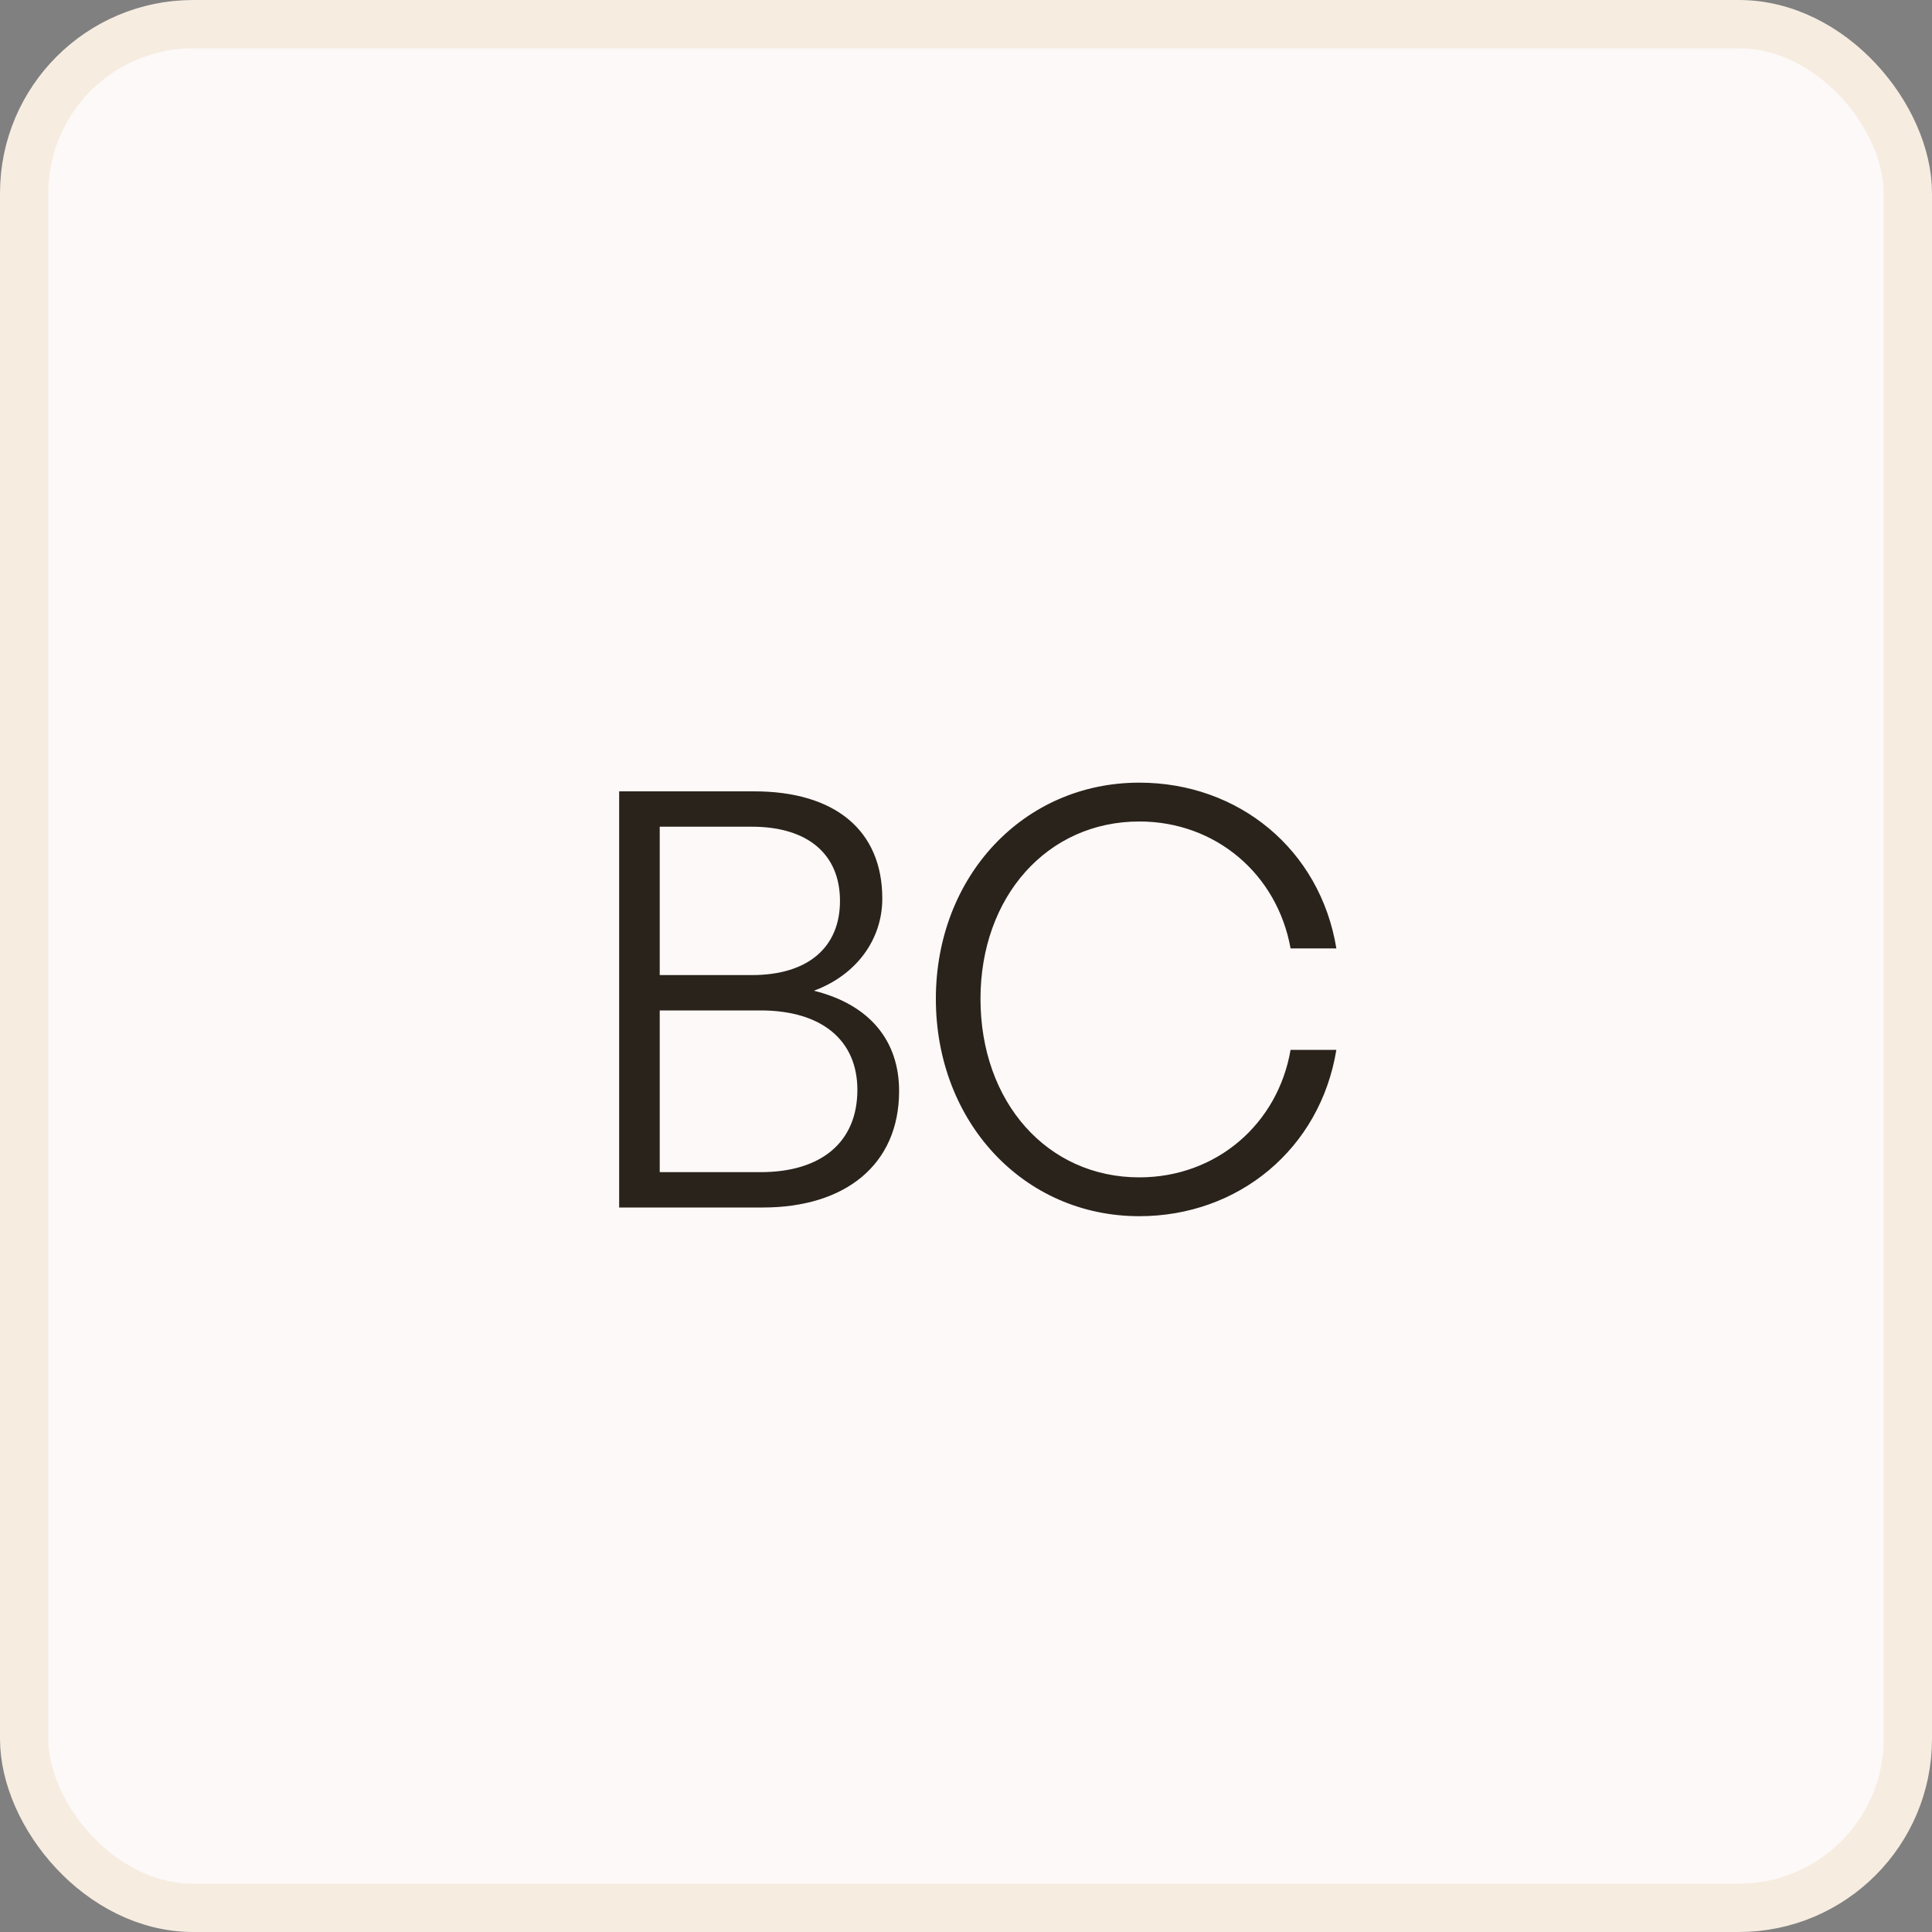
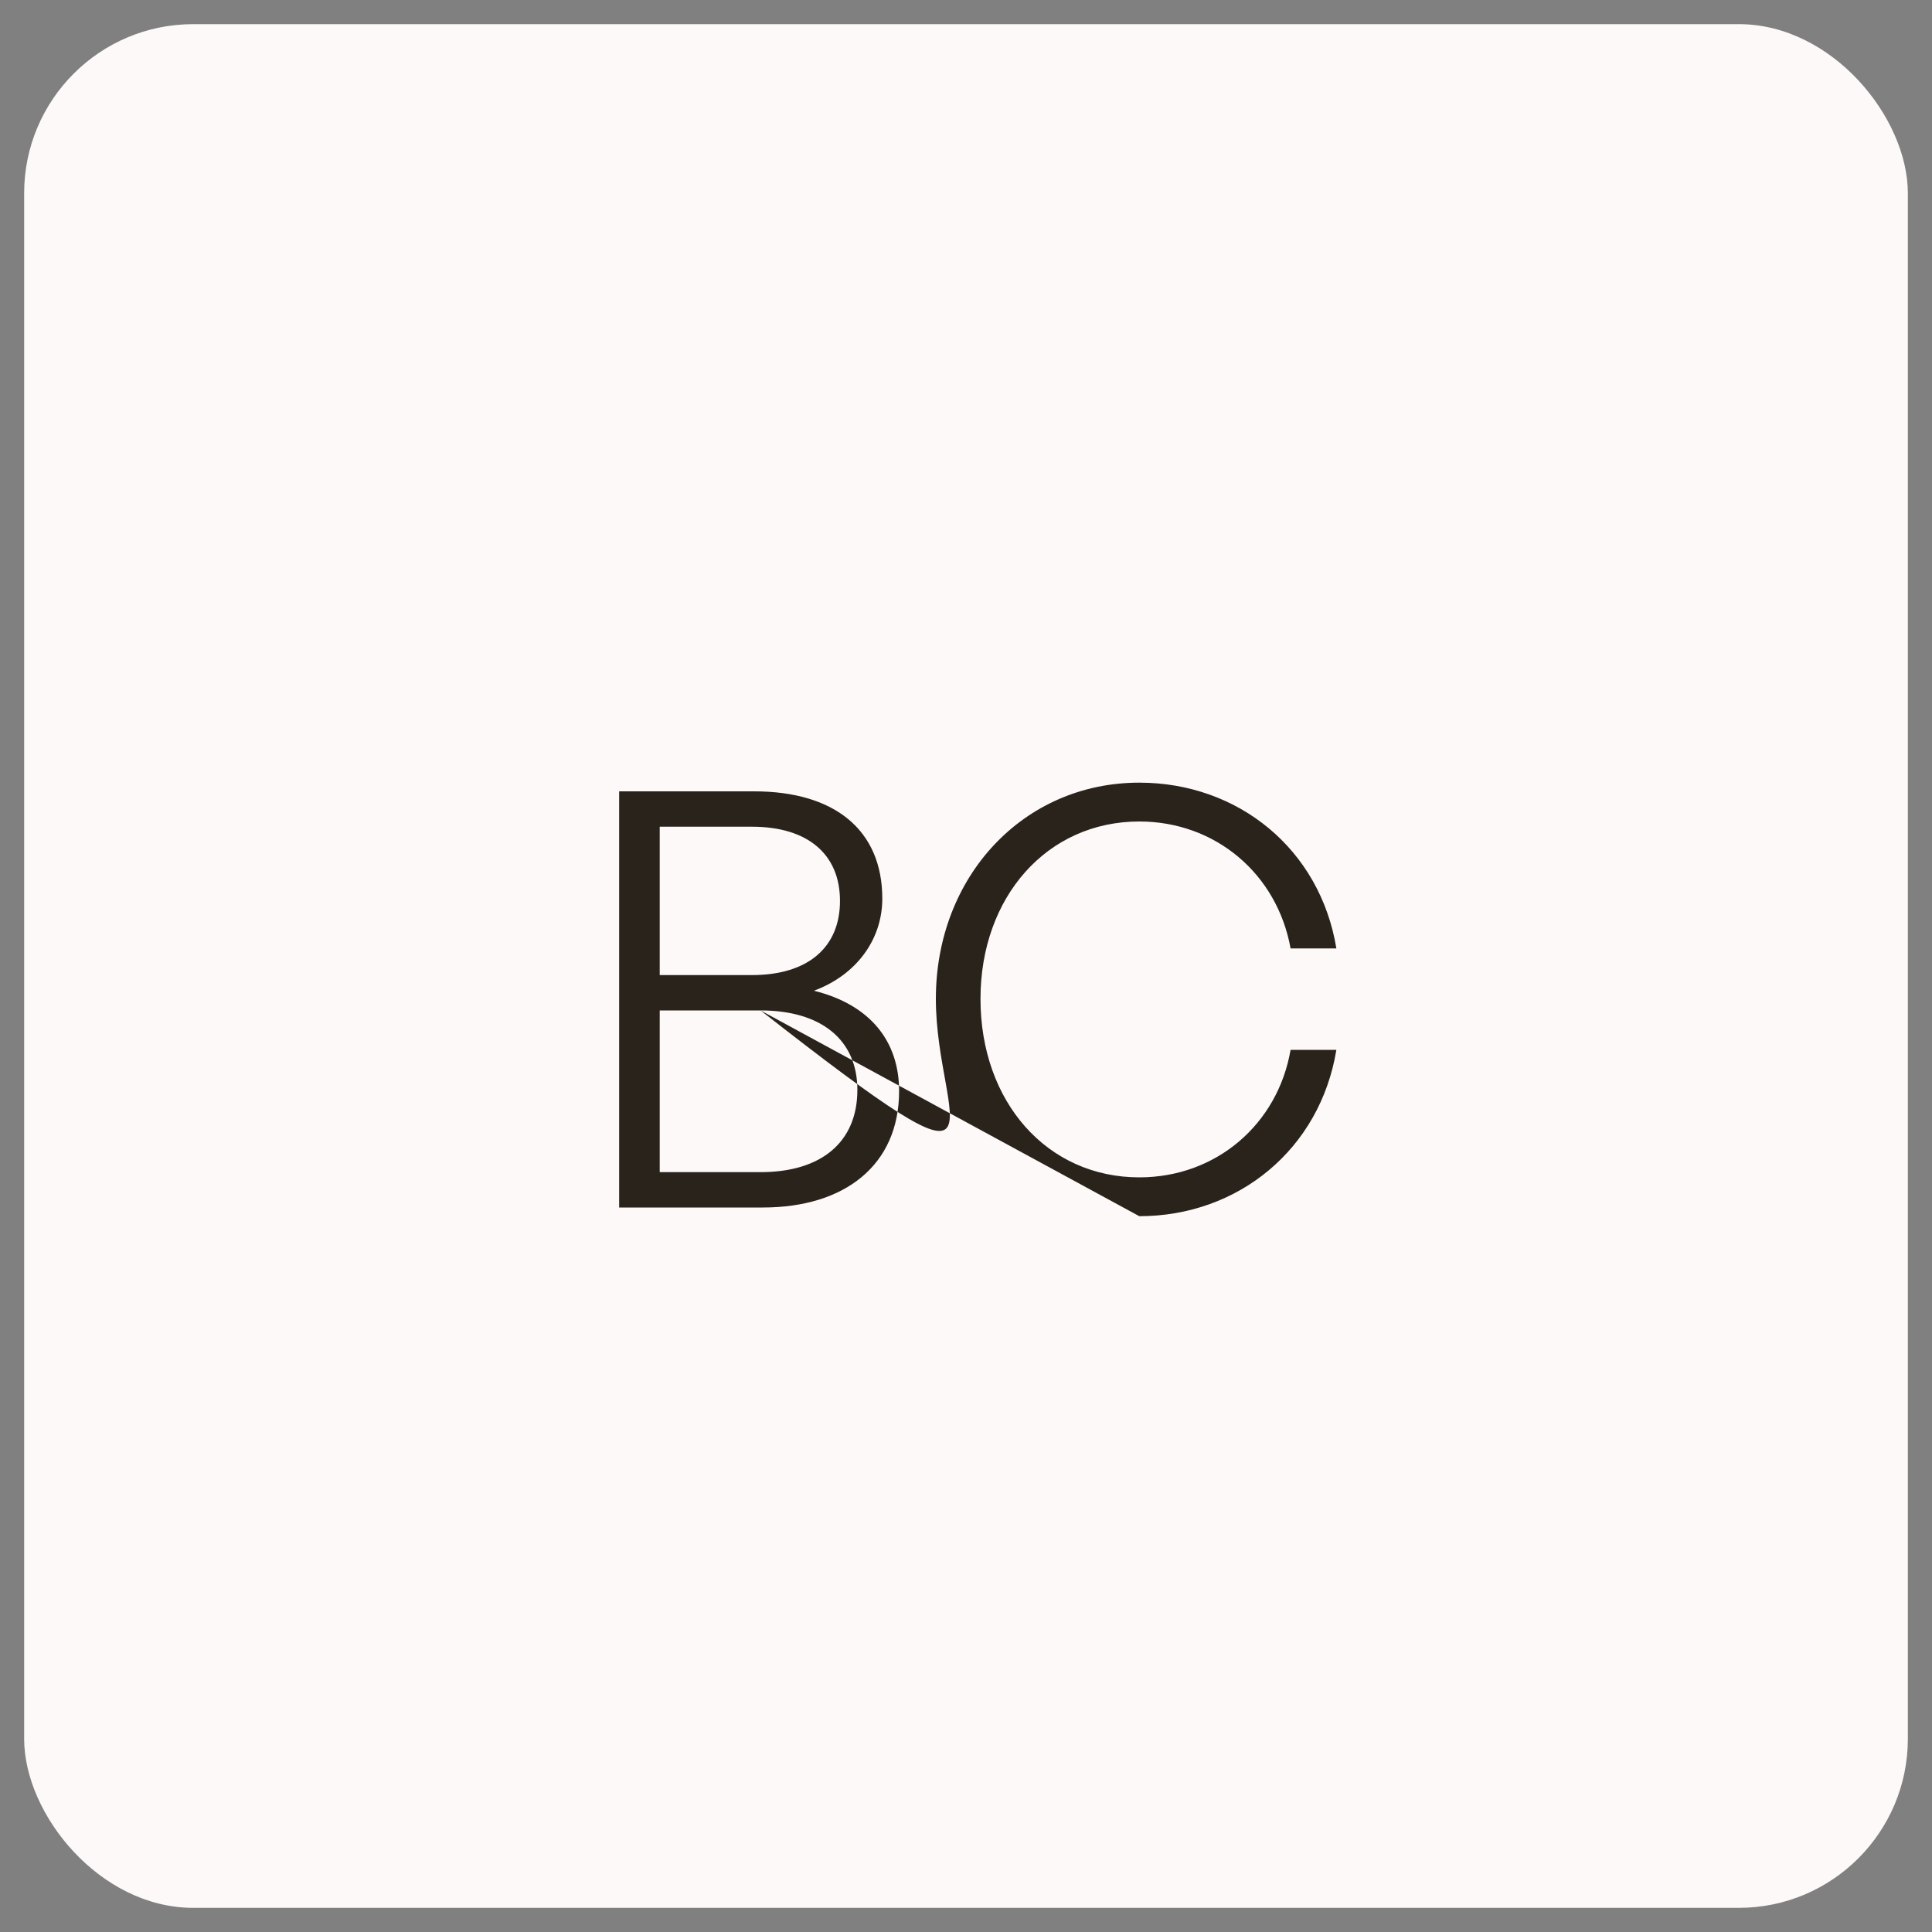
<svg xmlns="http://www.w3.org/2000/svg" width="40" height="40" viewBox="0 0 40 40" fill="none">
  <rect x="0" y="0" width="40" height="40" fill="#808080" stroke="none" />
  <rect x="0.5" y="0.5" width="39" height="39" rx="3.5" fill="#FDF9F8" />
-   <rect x="0.5" y="0.5" width="39" height="39" rx="3.5" stroke="#F6ECE0" />
-   <path d="M18.615 22.588C18.615 24.124 17.487 25 15.795 25H12.819V16.384H15.615C17.283 16.384 18.267 17.188 18.267 18.604C18.267 19.456 17.727 20.188 16.851 20.512C18.015 20.8 18.615 21.556 18.615 22.588ZM15.567 17.116H13.659V20.188H15.567C16.731 20.188 17.391 19.612 17.391 18.652C17.391 17.692 16.731 17.116 15.567 17.116ZM15.747 20.92H13.659V24.268H15.747C17.007 24.268 17.751 23.644 17.751 22.564C17.751 21.532 17.007 20.92 15.747 20.92ZM23.588 25.18C21.188 25.18 19.376 23.224 19.376 20.68C19.376 18.148 21.188 16.204 23.588 16.204C25.64 16.204 27.332 17.584 27.668 19.636H26.72C26.444 18.1 25.172 17.008 23.588 17.008C21.68 17.008 20.3 18.568 20.3 20.68C20.3 22.816 21.68 24.376 23.588 24.376C25.184 24.376 26.456 23.272 26.72 21.736H27.668C27.332 23.788 25.64 25.18 23.588 25.18Z" fill="#2A231B" />
+   <path d="M18.615 22.588C18.615 24.124 17.487 25 15.795 25H12.819V16.384H15.615C17.283 16.384 18.267 17.188 18.267 18.604C18.267 19.456 17.727 20.188 16.851 20.512C18.015 20.8 18.615 21.556 18.615 22.588ZM15.567 17.116H13.659V20.188H15.567C16.731 20.188 17.391 19.612 17.391 18.652C17.391 17.692 16.731 17.116 15.567 17.116ZM15.747 20.92H13.659V24.268H15.747C17.007 24.268 17.751 23.644 17.751 22.564C17.751 21.532 17.007 20.92 15.747 20.92ZC21.188 25.18 19.376 23.224 19.376 20.68C19.376 18.148 21.188 16.204 23.588 16.204C25.64 16.204 27.332 17.584 27.668 19.636H26.72C26.444 18.1 25.172 17.008 23.588 17.008C21.68 17.008 20.3 18.568 20.3 20.68C20.3 22.816 21.68 24.376 23.588 24.376C25.184 24.376 26.456 23.272 26.72 21.736H27.668C27.332 23.788 25.64 25.18 23.588 25.18Z" fill="#2A231B" />
</svg>